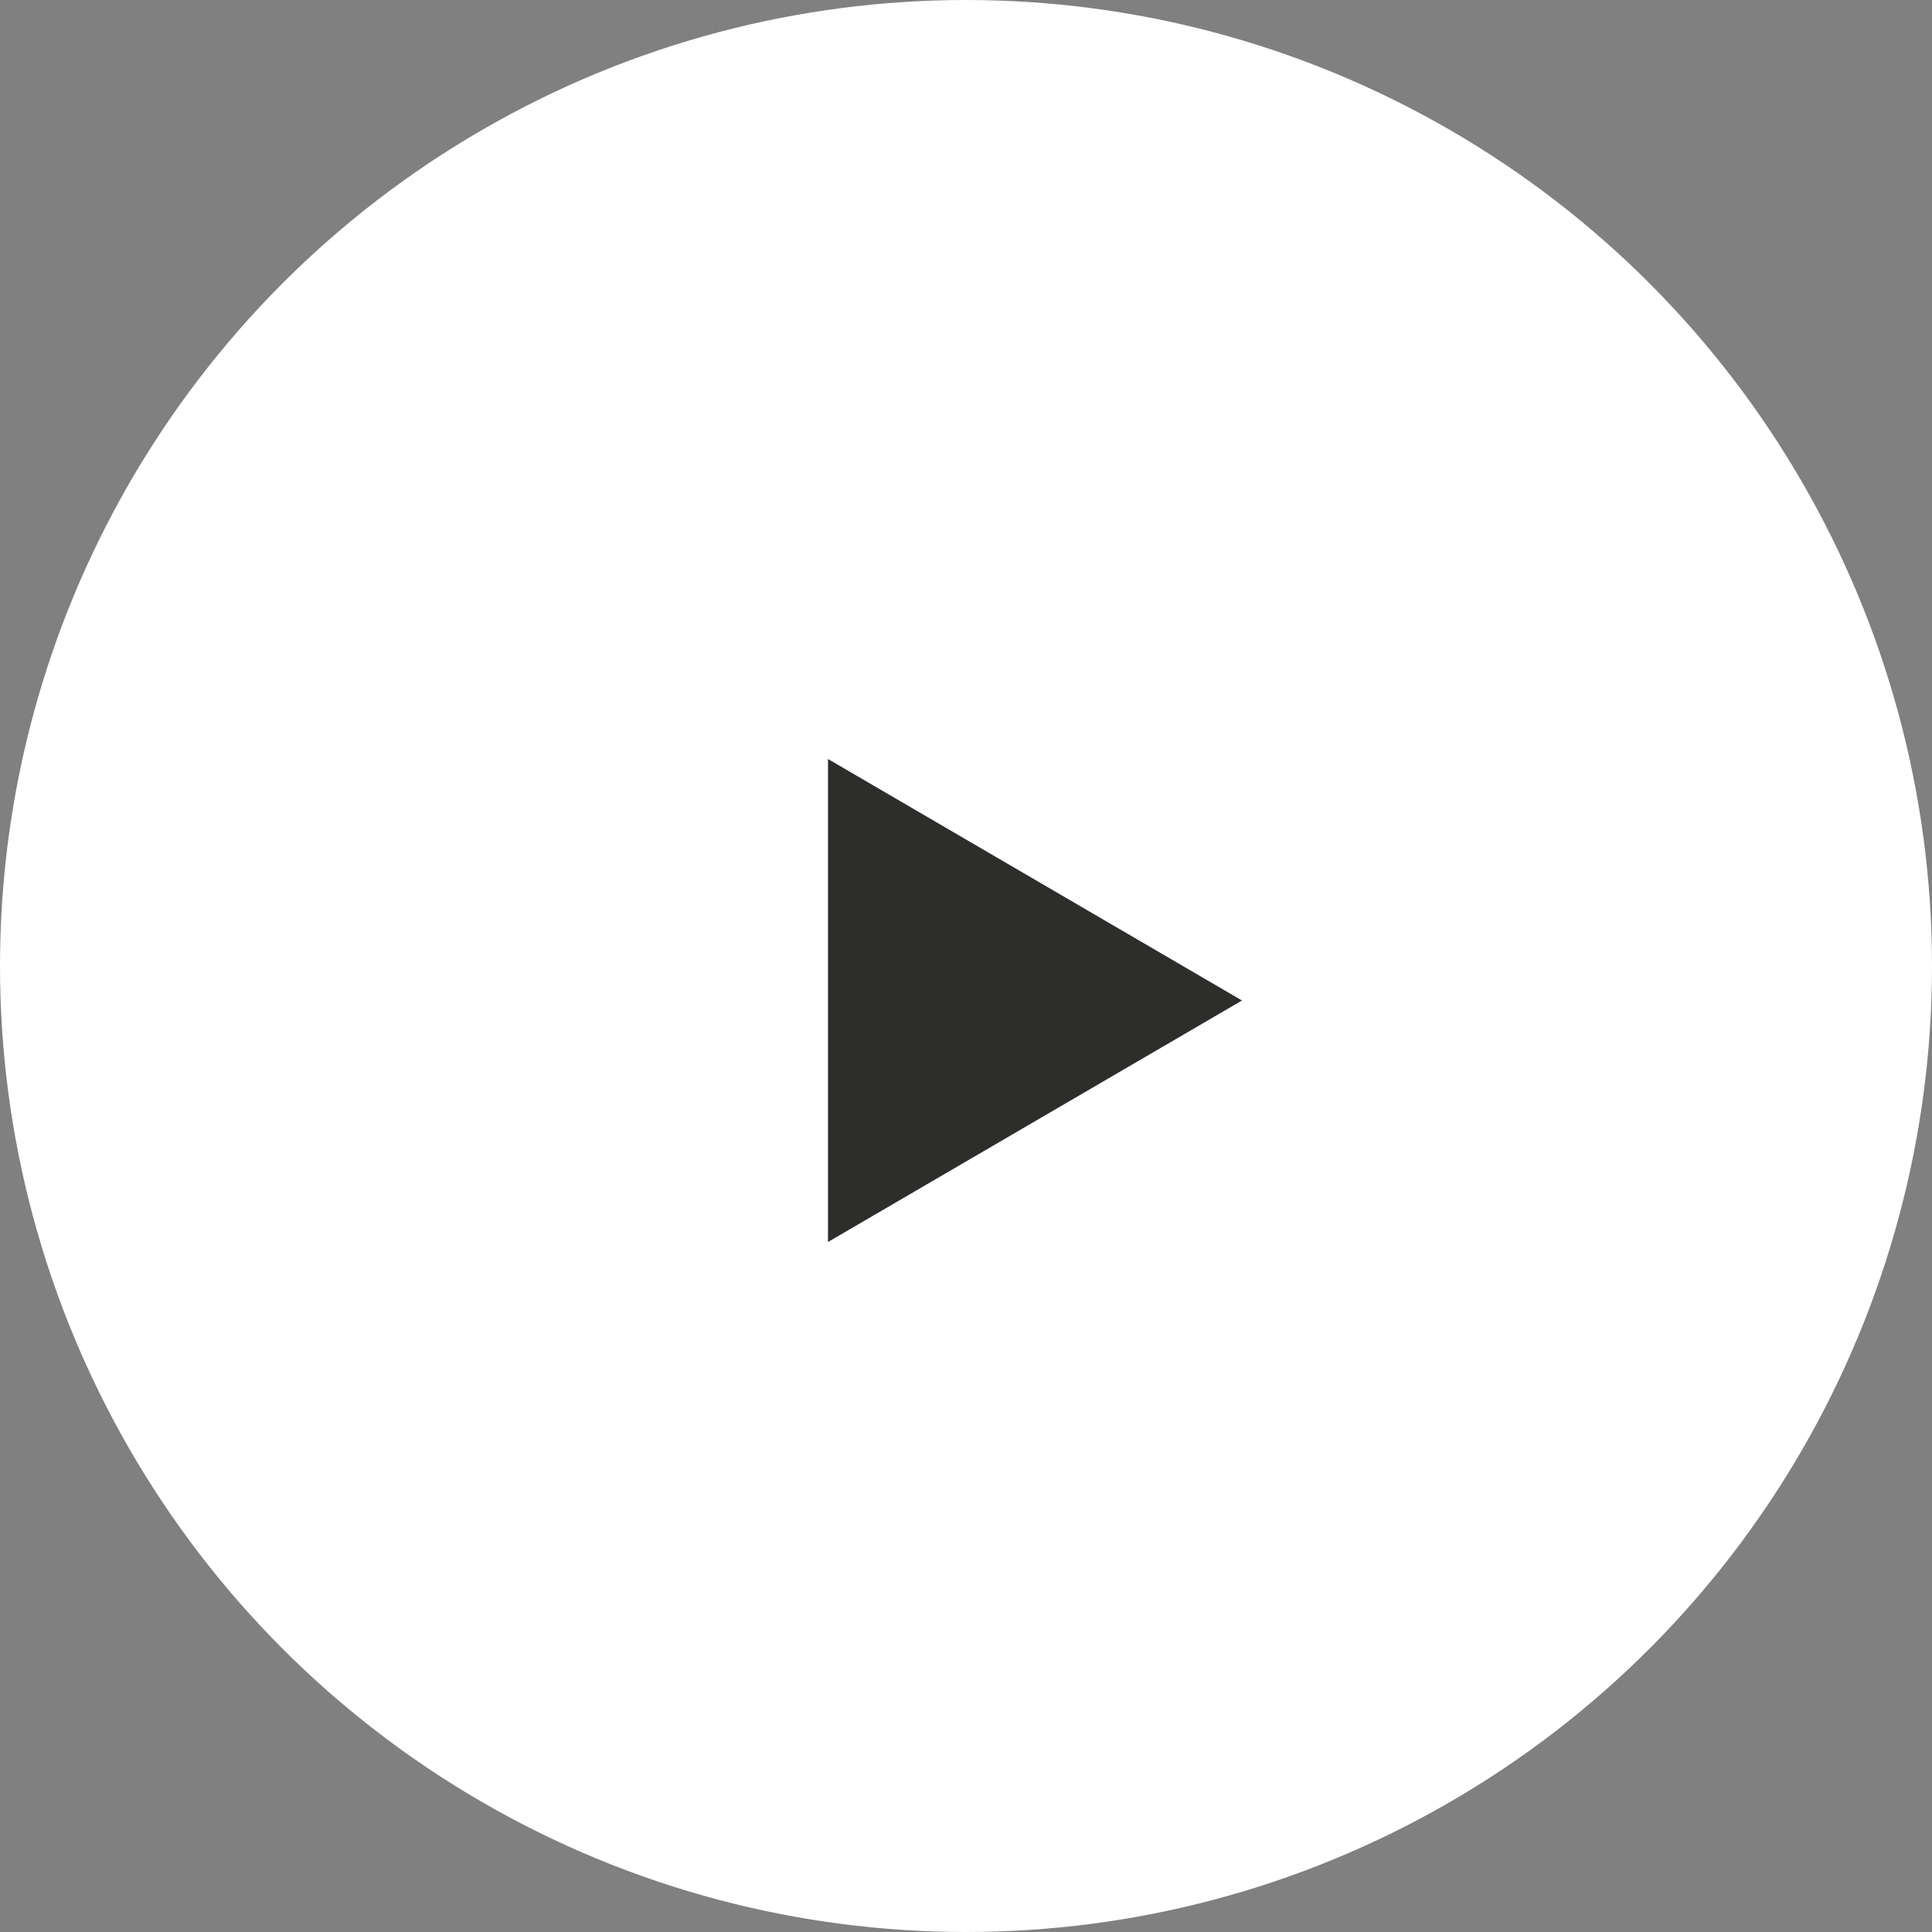
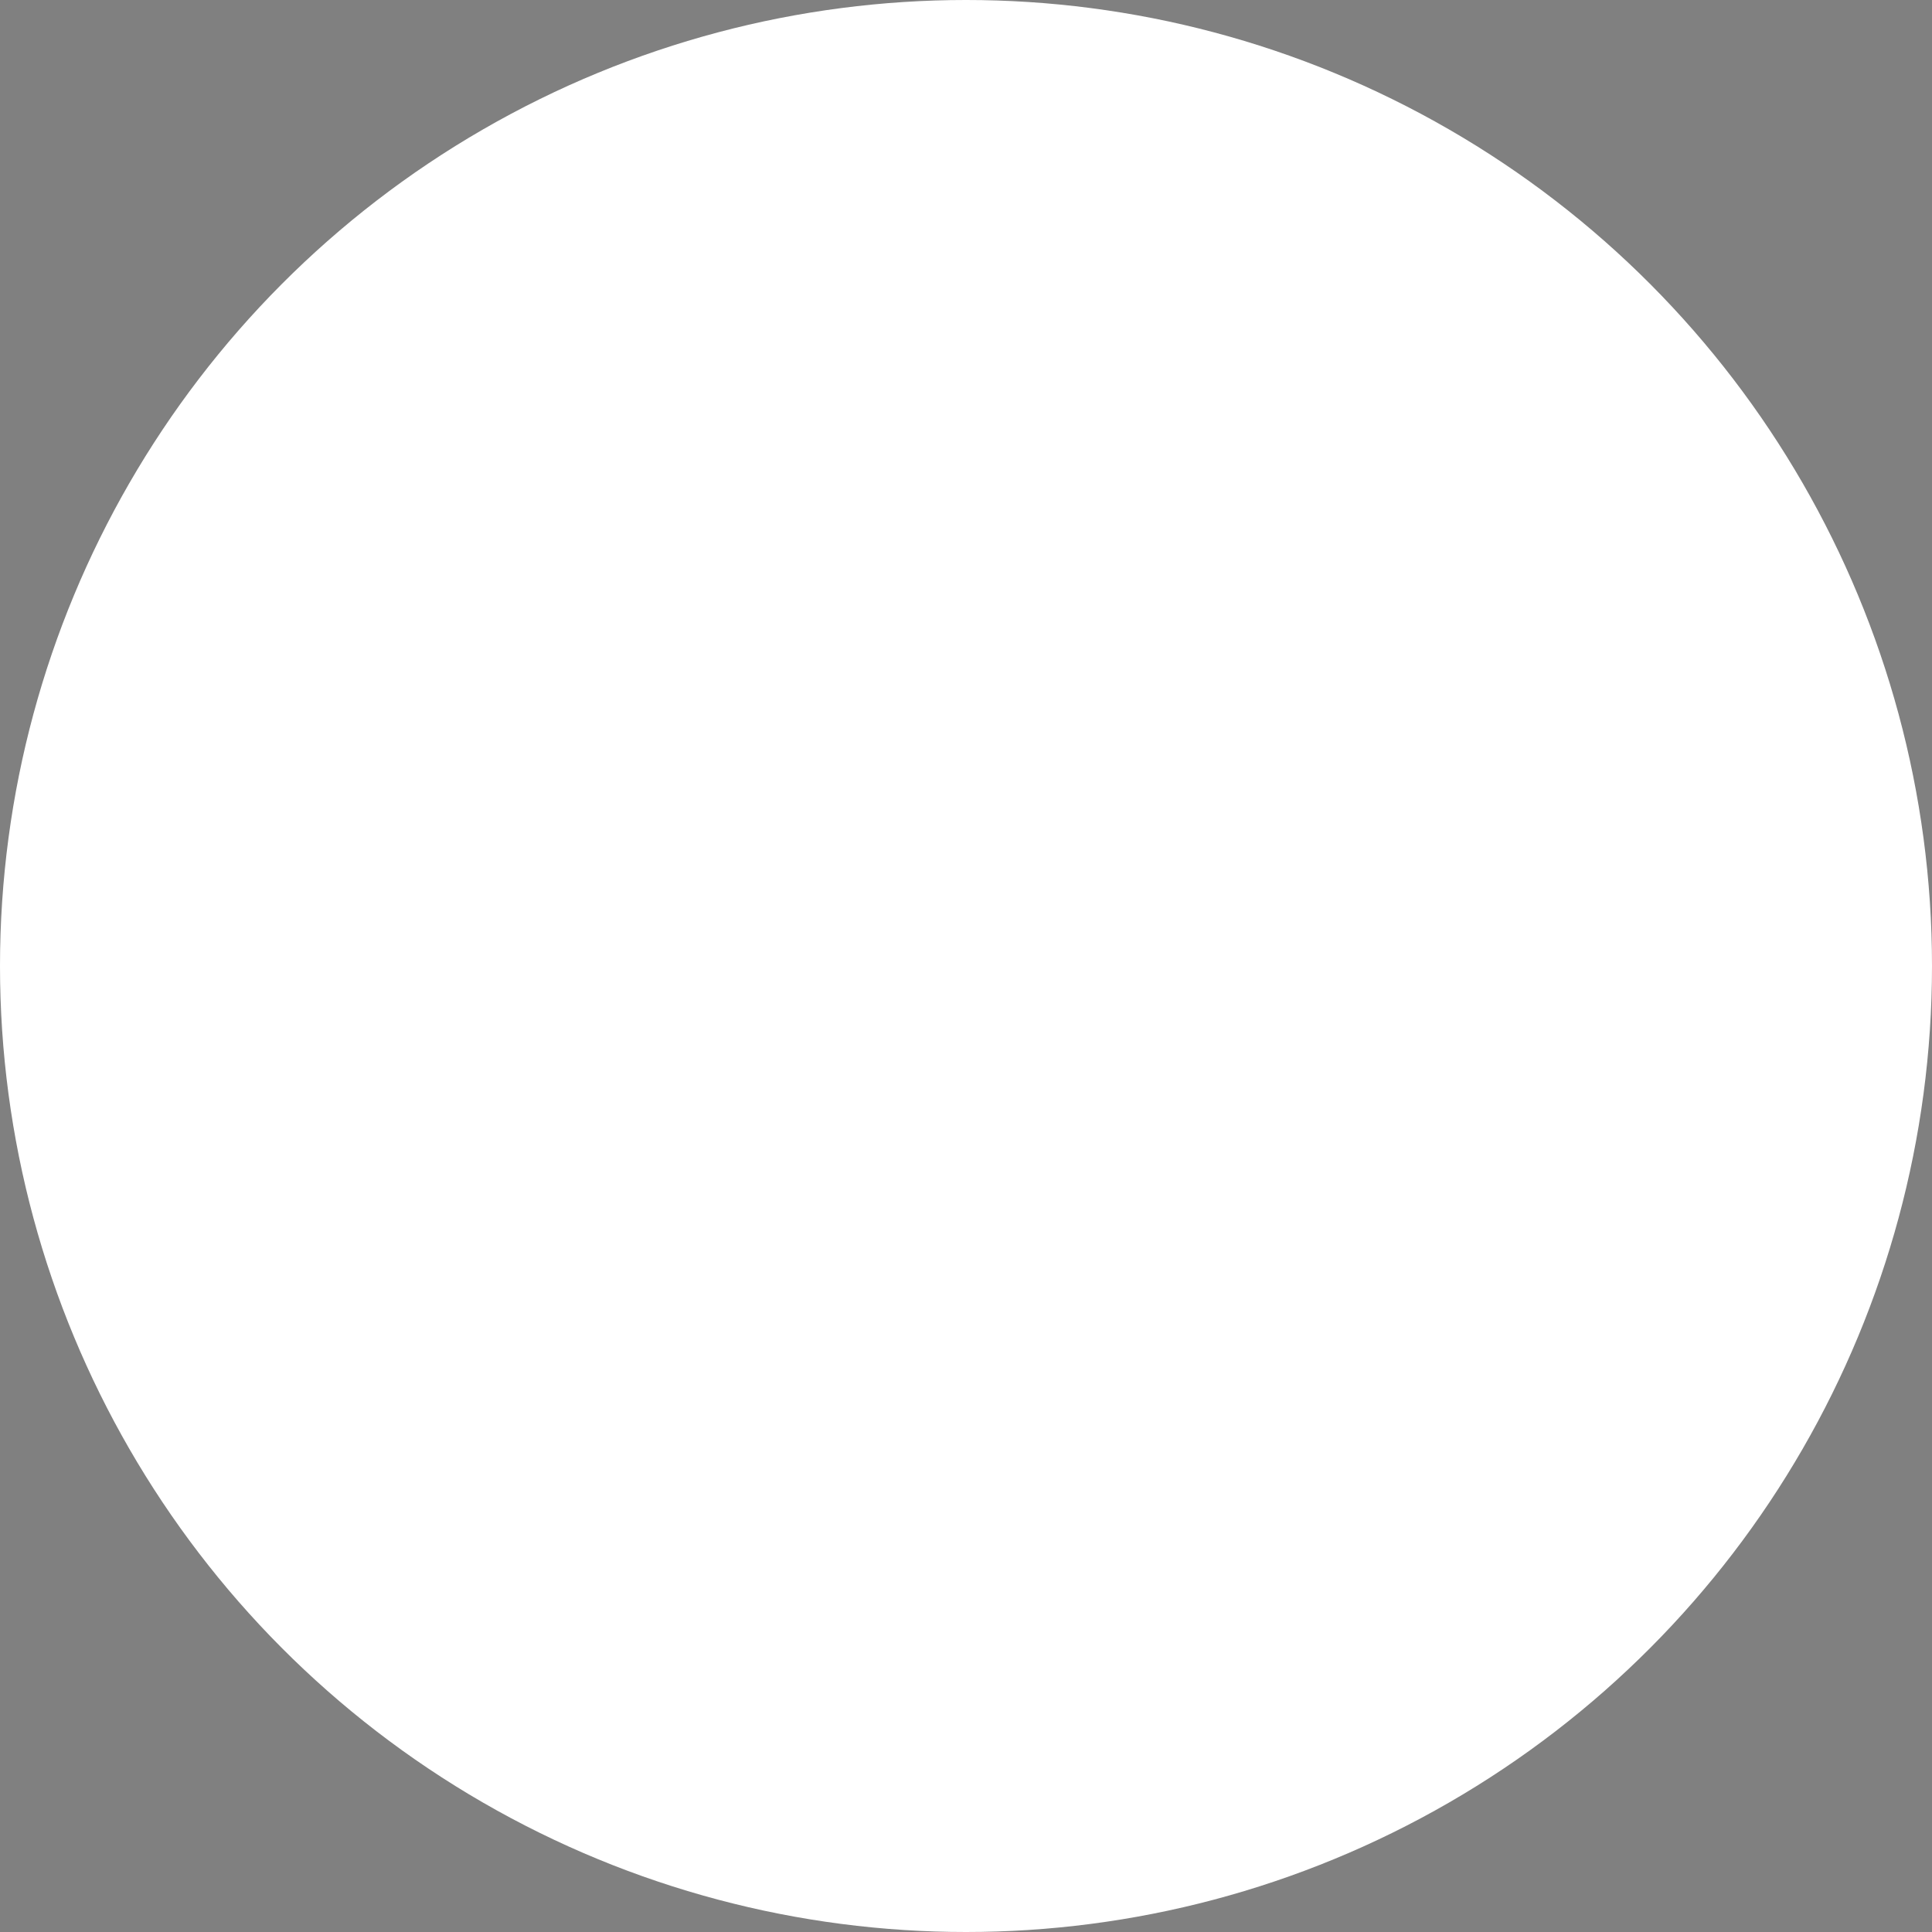
<svg xmlns="http://www.w3.org/2000/svg" width="28" height="28" viewBox="0 0 28 28">
  <rect x="0" y="0" width="28" height="28" fill="#808080" stroke="none" />
  <g id="グループ_249" data-name="グループ 249" transform="translate(0)">
    <circle id="楕円形_18" data-name="楕円形 18" cx="14" cy="14" r="14" transform="translate(0)" fill="#fff" />
-     <path id="多角形_1" data-name="多角形 1" d="M3.5,0,7,6H0Z" transform="translate(18 11) rotate(90)" fill="#2d2d2b" />
  </g>
</svg>